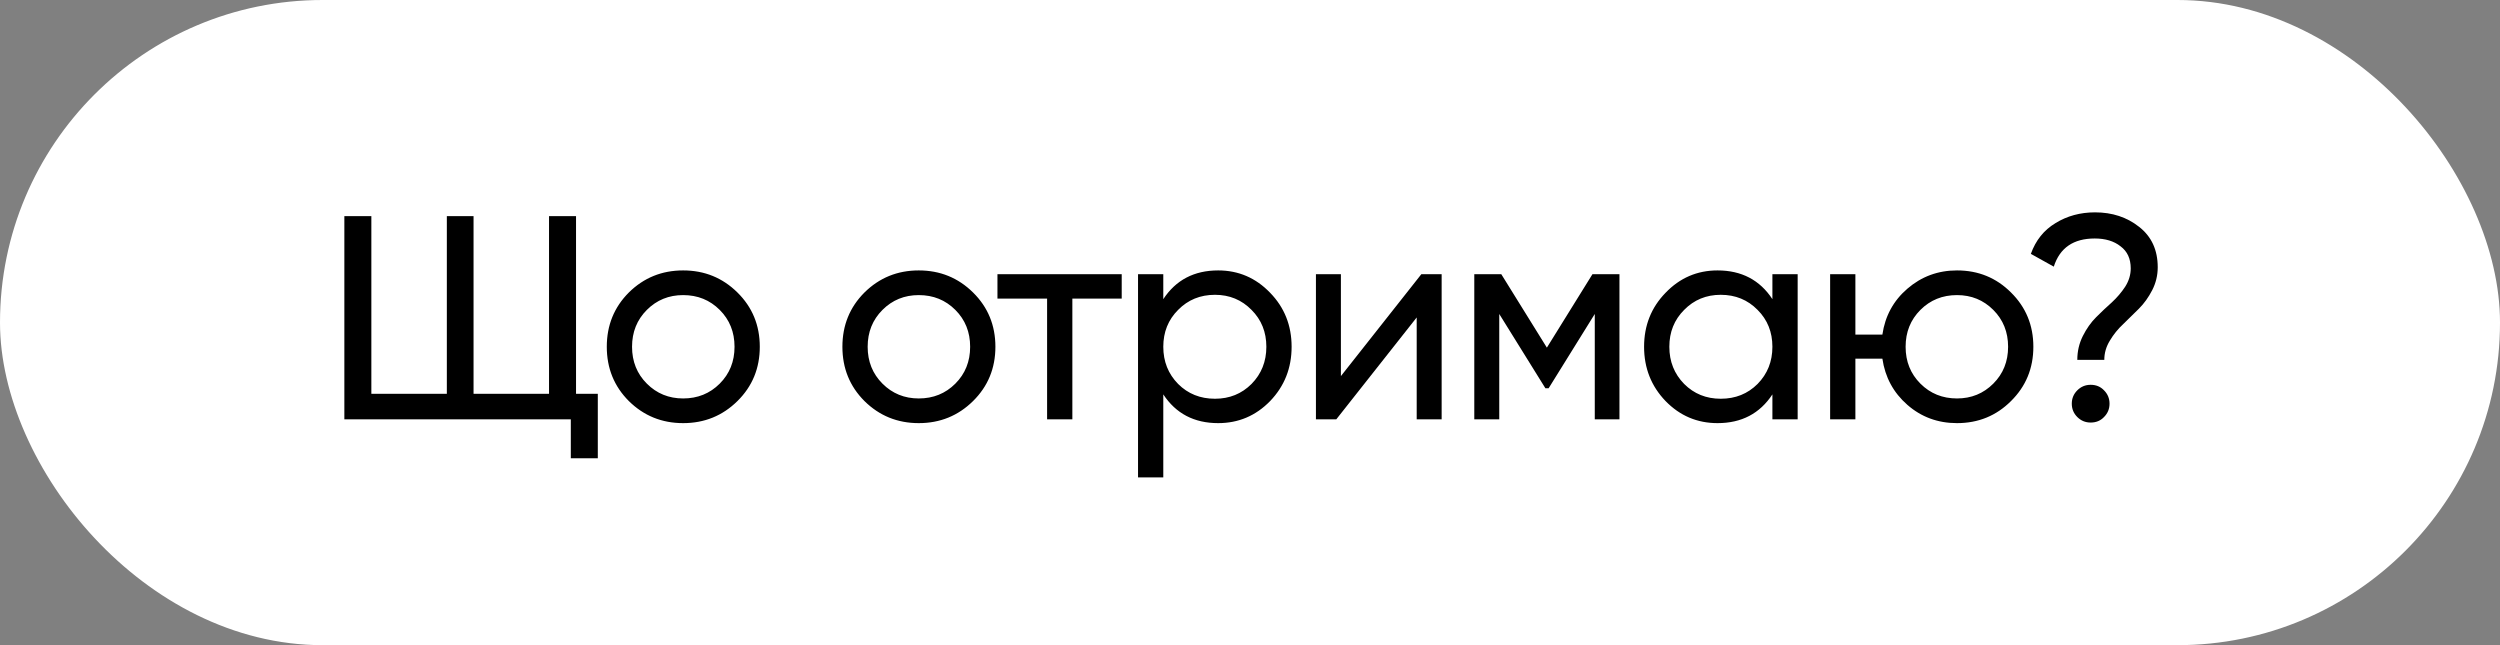
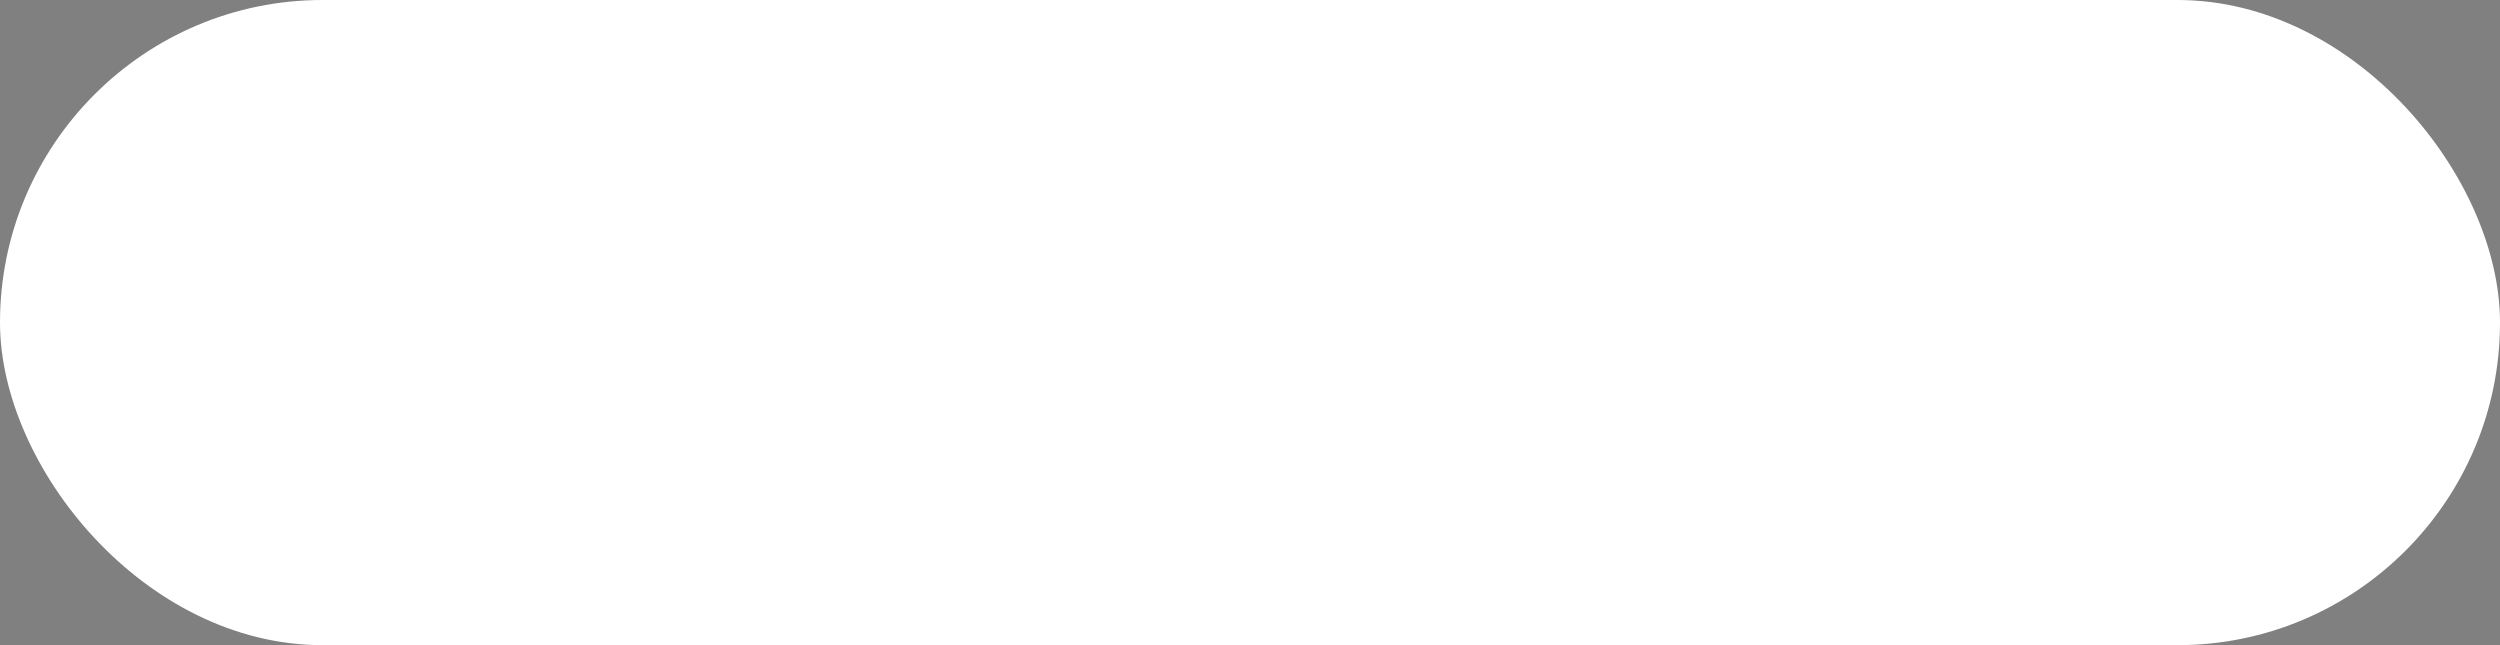
<svg xmlns="http://www.w3.org/2000/svg" width="155" height="40" viewBox="0 0 155 40" fill="none">
  <rect x="0" y="0" width="155" height="40" fill="#808080" stroke="none" />
  <rect width="155" height="40" rx="20" fill="white" />
-   <path d="M35.714 24.416H37.064V28.412H35.39V26H21.35V13.4H23.024V24.416H27.704V13.4H29.36V24.416H34.04V13.4H35.714V24.416ZM45.721 24.866C44.797 25.778 43.675 26.234 42.355 26.234C41.035 26.234 39.913 25.778 38.989 24.866C38.077 23.954 37.621 22.832 37.621 21.5C37.621 20.168 38.077 19.046 38.989 18.134C39.913 17.222 41.035 16.766 42.355 16.766C43.675 16.766 44.797 17.222 45.721 18.134C46.645 19.046 47.107 20.168 47.107 21.5C47.107 22.832 46.645 23.954 45.721 24.866ZM42.355 24.704C43.255 24.704 44.011 24.398 44.623 23.786C45.235 23.174 45.541 22.412 45.541 21.5C45.541 20.588 45.235 19.826 44.623 19.214C44.011 18.602 43.255 18.296 42.355 18.296C41.467 18.296 40.717 18.602 40.105 19.214C39.493 19.826 39.187 20.588 39.187 21.5C39.187 22.412 39.493 23.174 40.105 23.786C40.717 24.398 41.467 24.704 42.355 24.704ZM60.329 24.866C59.405 25.778 58.283 26.234 56.963 26.234C55.643 26.234 54.521 25.778 53.597 24.866C52.685 23.954 52.229 22.832 52.229 21.5C52.229 20.168 52.685 19.046 53.597 18.134C54.521 17.222 55.643 16.766 56.963 16.766C58.283 16.766 59.405 17.222 60.329 18.134C61.253 19.046 61.715 20.168 61.715 21.5C61.715 22.832 61.253 23.954 60.329 24.866ZM56.963 24.704C57.863 24.704 58.619 24.398 59.231 23.786C59.843 23.174 60.149 22.412 60.149 21.5C60.149 20.588 59.843 19.826 59.231 19.214C58.619 18.602 57.863 18.296 56.963 18.296C56.075 18.296 55.325 18.602 54.713 19.214C54.101 19.826 53.795 20.588 53.795 21.5C53.795 22.412 54.101 23.174 54.713 23.786C55.325 24.398 56.075 24.704 56.963 24.704ZM69.546 17V18.512H66.486V26H64.92V18.512H61.842V17H69.546ZM75.526 16.766C76.786 16.766 77.86 17.228 78.748 18.152C79.636 19.064 80.08 20.18 80.08 21.5C80.08 22.82 79.636 23.942 78.748 24.866C77.86 25.778 76.786 26.234 75.526 26.234C74.038 26.234 72.904 25.64 72.124 24.452V29.6H70.558V17H72.124V18.548C72.904 17.36 74.038 16.766 75.526 16.766ZM75.328 24.722C76.228 24.722 76.984 24.416 77.596 23.804C78.208 23.18 78.514 22.412 78.514 21.5C78.514 20.588 78.208 19.826 77.596 19.214C76.984 18.59 76.228 18.278 75.328 18.278C74.416 18.278 73.654 18.59 73.042 19.214C72.43 19.826 72.124 20.588 72.124 21.5C72.124 22.412 72.43 23.18 73.042 23.804C73.654 24.416 74.416 24.722 75.328 24.722ZM88.123 17H89.382V26H87.835V19.682L82.849 26H81.588V17H83.136V23.318L88.123 17ZM100.406 17V26H98.876V19.466L96.014 24.074H95.816L92.954 19.466V26H91.406V17H93.08L95.906 21.554L98.732 17H100.406ZM109.889 17H111.455V26H109.889V24.452C109.109 25.64 107.975 26.234 106.487 26.234C105.227 26.234 104.153 25.778 103.265 24.866C102.377 23.942 101.933 22.82 101.933 21.5C101.933 20.18 102.377 19.064 103.265 18.152C104.153 17.228 105.227 16.766 106.487 16.766C107.975 16.766 109.109 17.36 109.889 18.548V17ZM106.685 24.722C107.597 24.722 108.359 24.416 108.971 23.804C109.583 23.18 109.889 22.412 109.889 21.5C109.889 20.588 109.583 19.826 108.971 19.214C108.359 18.59 107.597 18.278 106.685 18.278C105.785 18.278 105.029 18.59 104.417 19.214C103.805 19.826 103.499 20.588 103.499 21.5C103.499 22.412 103.805 23.18 104.417 23.804C105.029 24.416 105.785 24.722 106.685 24.722ZM121.334 16.766C122.654 16.766 123.77 17.222 124.682 18.134C125.606 19.046 126.068 20.168 126.068 21.5C126.068 22.832 125.606 23.954 124.682 24.866C123.77 25.778 122.654 26.234 121.334 26.234C120.146 26.234 119.12 25.856 118.256 25.1C117.392 24.344 116.876 23.39 116.708 22.238H115.034V26H113.468V17H115.034V20.744H116.708C116.876 19.592 117.392 18.644 118.256 17.9C119.132 17.144 120.158 16.766 121.334 16.766ZM121.334 24.704C122.222 24.704 122.972 24.398 123.584 23.786C124.196 23.174 124.502 22.412 124.502 21.5C124.502 20.588 124.196 19.826 123.584 19.214C122.972 18.602 122.222 18.296 121.334 18.296C120.434 18.296 119.678 18.602 119.066 19.214C118.454 19.826 118.148 20.588 118.148 21.5C118.148 22.412 118.454 23.174 119.066 23.786C119.678 24.398 120.434 24.704 121.334 24.704ZM128.793 22.31C128.793 21.782 128.907 21.29 129.135 20.834C129.363 20.378 129.639 19.988 129.963 19.664C130.287 19.34 130.611 19.034 130.935 18.746C131.259 18.446 131.535 18.122 131.763 17.774C131.991 17.414 132.105 17.036 132.105 16.64C132.105 16.04 131.895 15.584 131.475 15.272C131.067 14.948 130.533 14.786 129.873 14.786C128.553 14.786 127.707 15.368 127.335 16.532L125.913 15.74C126.213 14.9 126.723 14.264 127.443 13.832C128.163 13.388 128.979 13.166 129.891 13.166C130.959 13.166 131.871 13.466 132.627 14.066C133.395 14.666 133.779 15.5 133.779 16.568C133.779 17.072 133.665 17.546 133.437 17.99C133.209 18.434 132.933 18.818 132.609 19.142C132.285 19.466 131.961 19.784 131.637 20.096C131.313 20.396 131.037 20.738 130.809 21.122C130.581 21.494 130.467 21.89 130.467 22.31H128.793ZM129.621 26.198C129.297 26.198 129.021 26.084 128.793 25.856C128.565 25.628 128.451 25.352 128.451 25.028C128.451 24.704 128.565 24.428 128.793 24.2C129.021 23.972 129.297 23.858 129.621 23.858C129.957 23.858 130.233 23.972 130.449 24.2C130.677 24.428 130.791 24.704 130.791 25.028C130.791 25.352 130.677 25.628 130.449 25.856C130.233 26.084 129.957 26.198 129.621 26.198Z" fill="black" />
</svg>